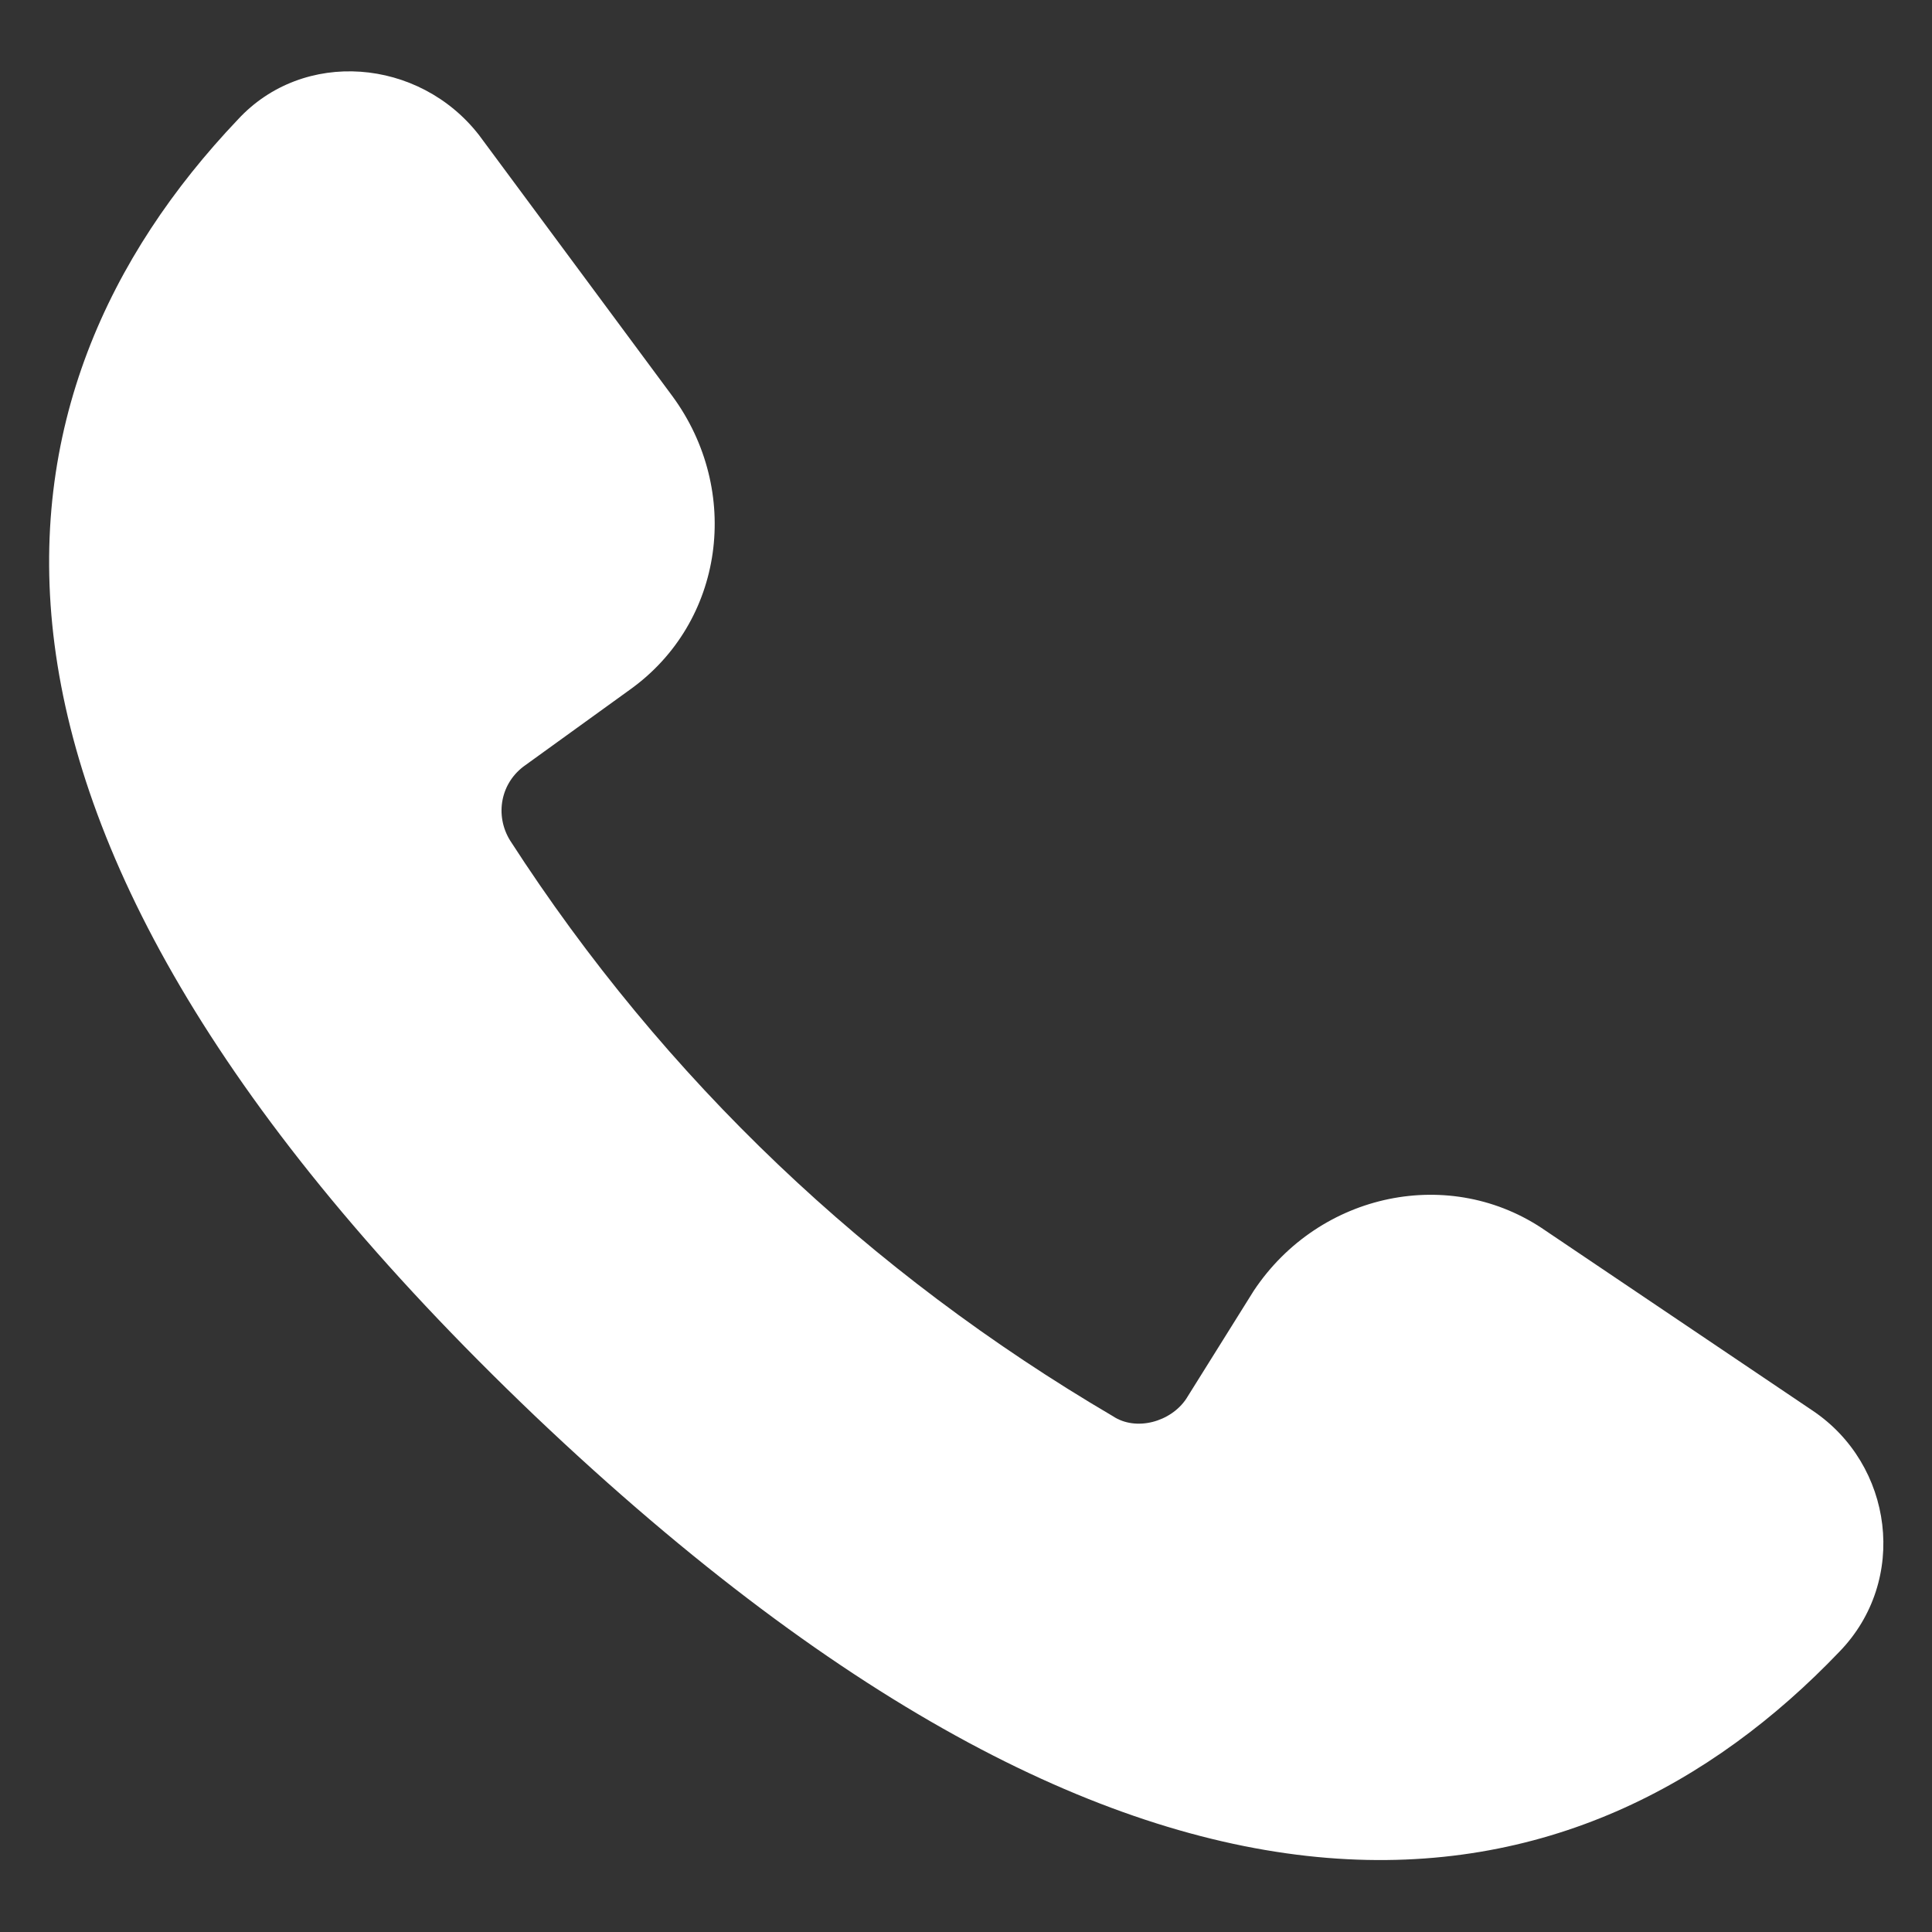
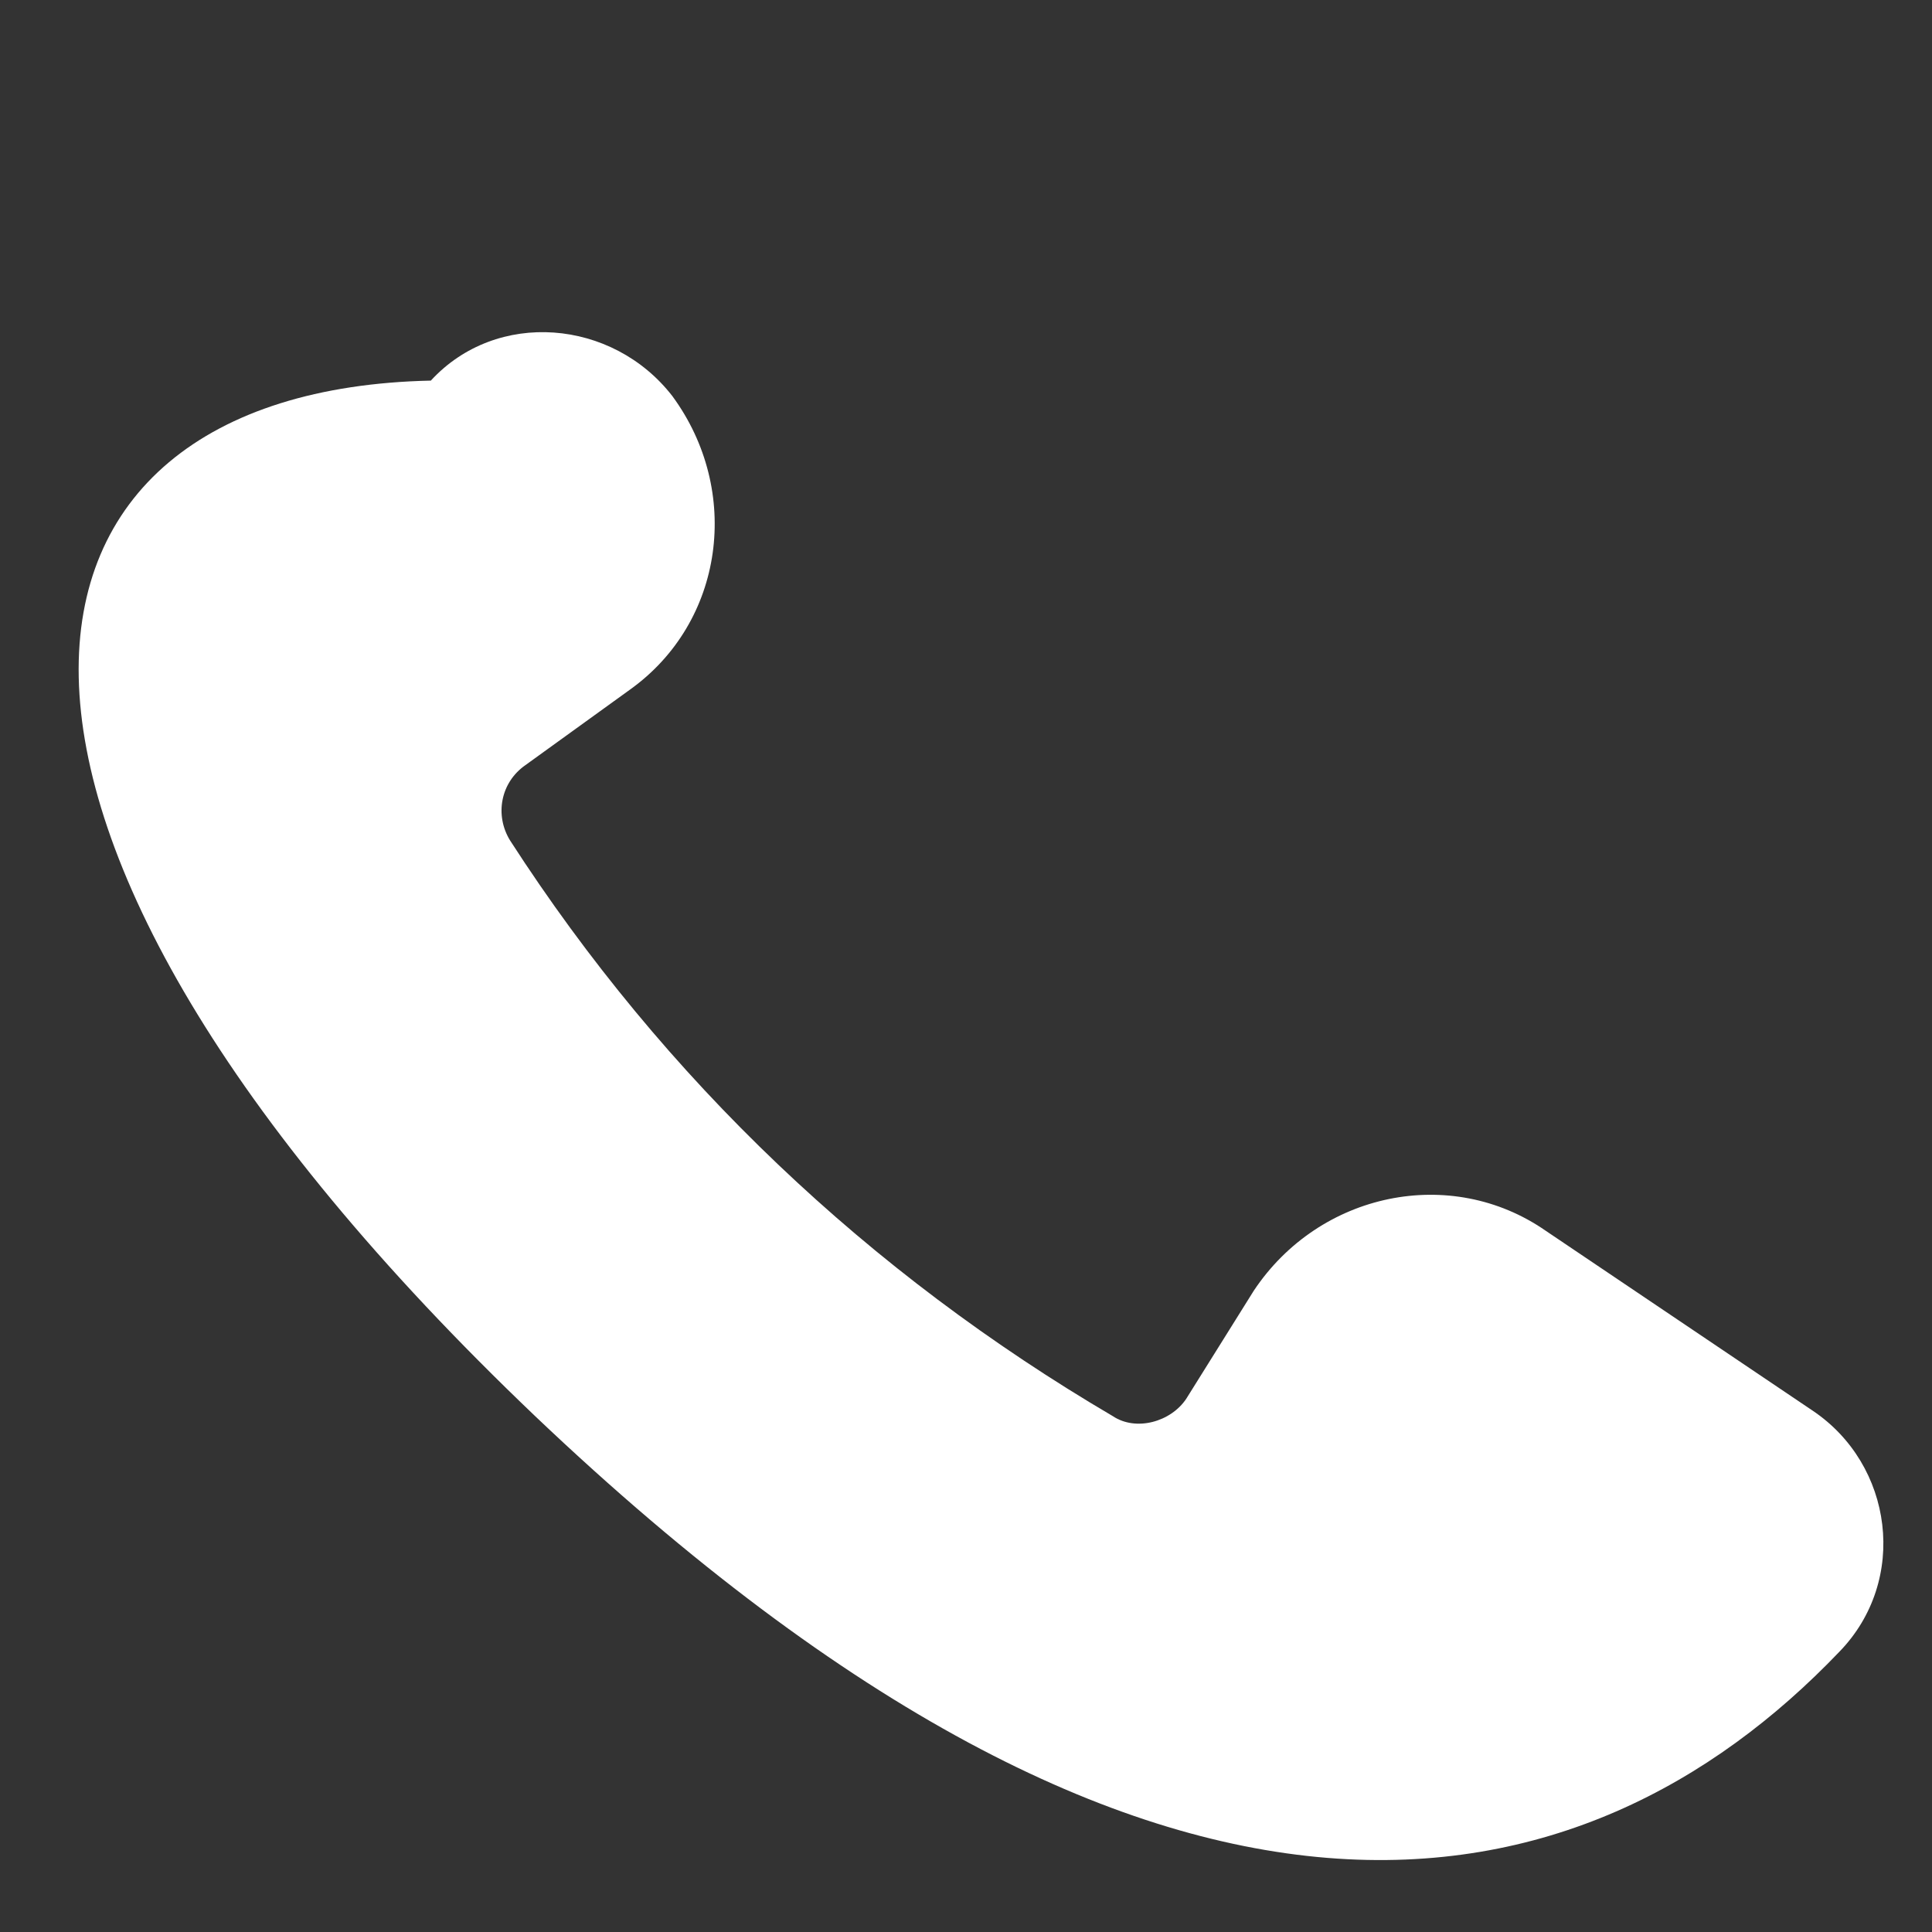
<svg xmlns="http://www.w3.org/2000/svg" id="Layer_1" version="1.1" viewBox="0 0 100 100">
  <rect x="0" y="0" width="100" height="100" fill="#333333" stroke="none" />
  <defs>
    <style>
      .st0 {
        fill: #fff;
      }
    </style>
  </defs>
-   <path class="st0" d="M80,63.7c-4.9-3.4-11.7-2-15.1,3.1l-3.5,5.6c-.8,1.2-2.6,1.7-3.8.9-12.6-7.4-23.2-17.4-31.2-29.8-.8-1.3-.5-3,.8-3.9l5.4-3.9c4.9-3.5,5.8-10.3,2.2-15.2l-10-13.5c-3.1-4-9.1-4.5-12.5-.8C-1,20.2-4.8,42.3,27.7,73.3c32.5,30.9,54.3,26,67.5,12.2,3.6-3.7,2.8-9.7-1.4-12.5l-13.8-9.3Z" />
+   <path class="st0" d="M80,63.7c-4.9-3.4-11.7-2-15.1,3.1l-3.5,5.6c-.8,1.2-2.6,1.7-3.8.9-12.6-7.4-23.2-17.4-31.2-29.8-.8-1.3-.5-3,.8-3.9l5.4-3.9c4.9-3.5,5.8-10.3,2.2-15.2c-3.1-4-9.1-4.5-12.5-.8C-1,20.2-4.8,42.3,27.7,73.3c32.5,30.9,54.3,26,67.5,12.2,3.6-3.7,2.8-9.7-1.4-12.5l-13.8-9.3Z" />
</svg>